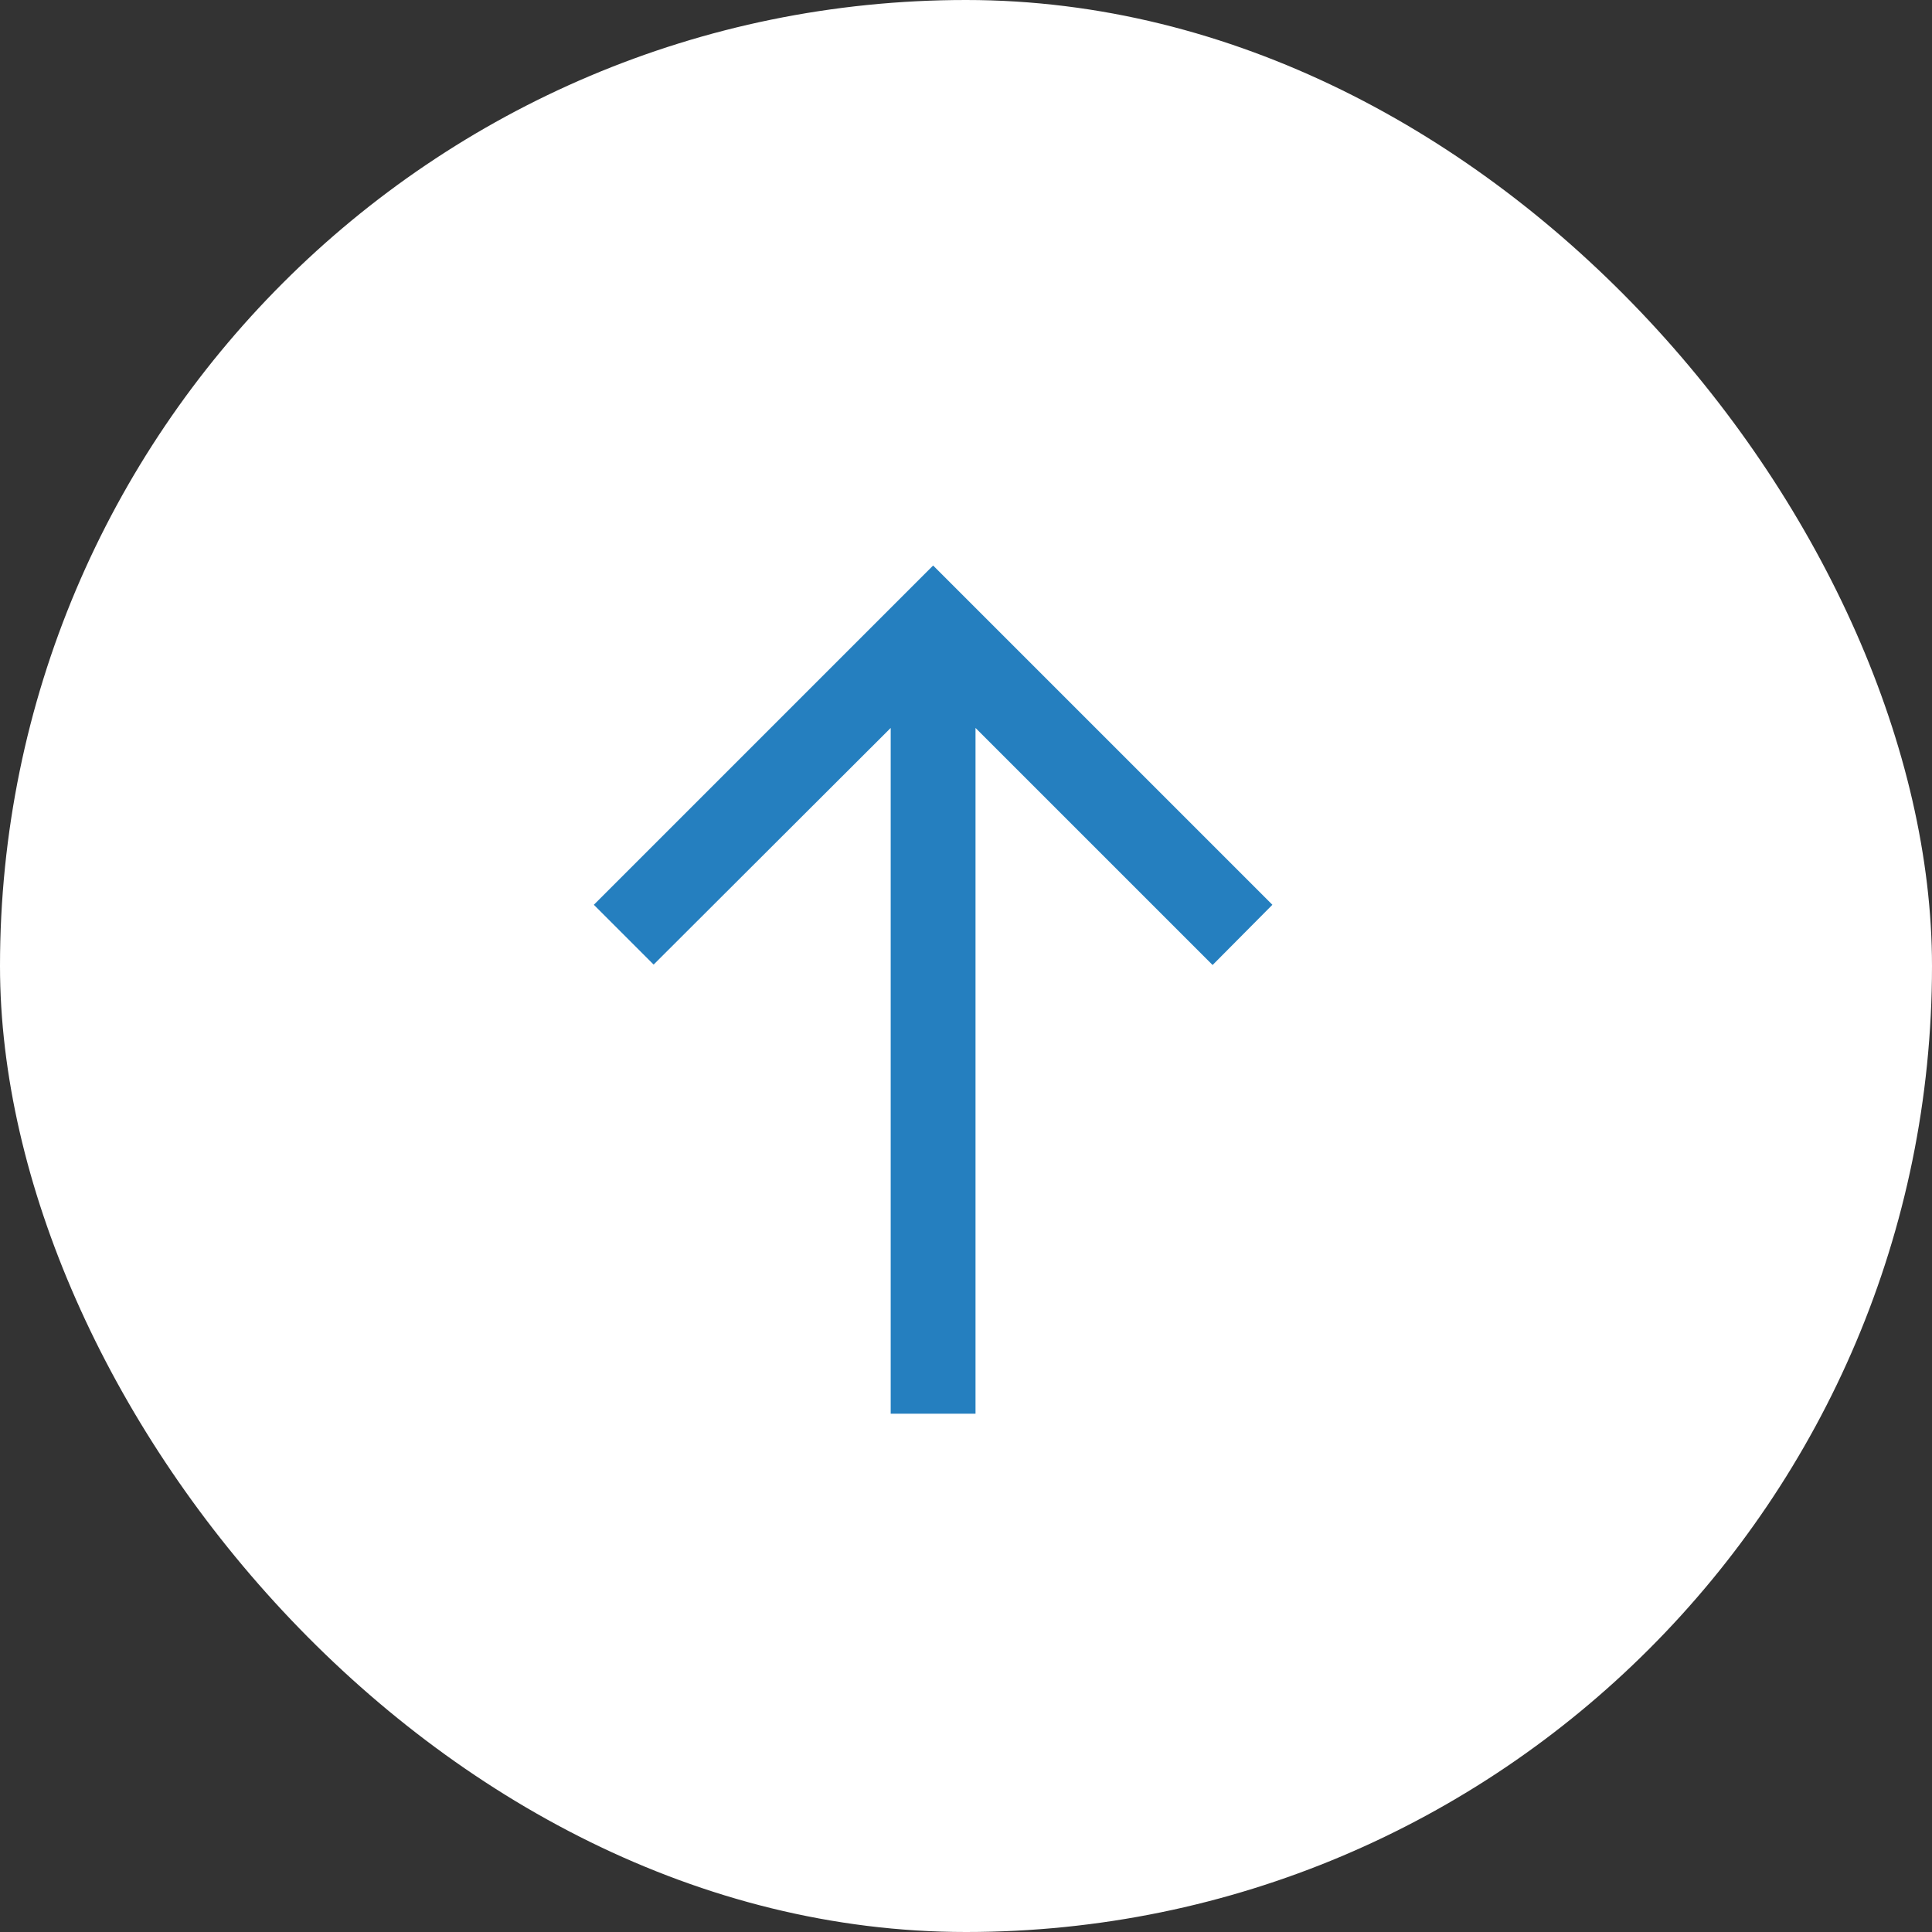
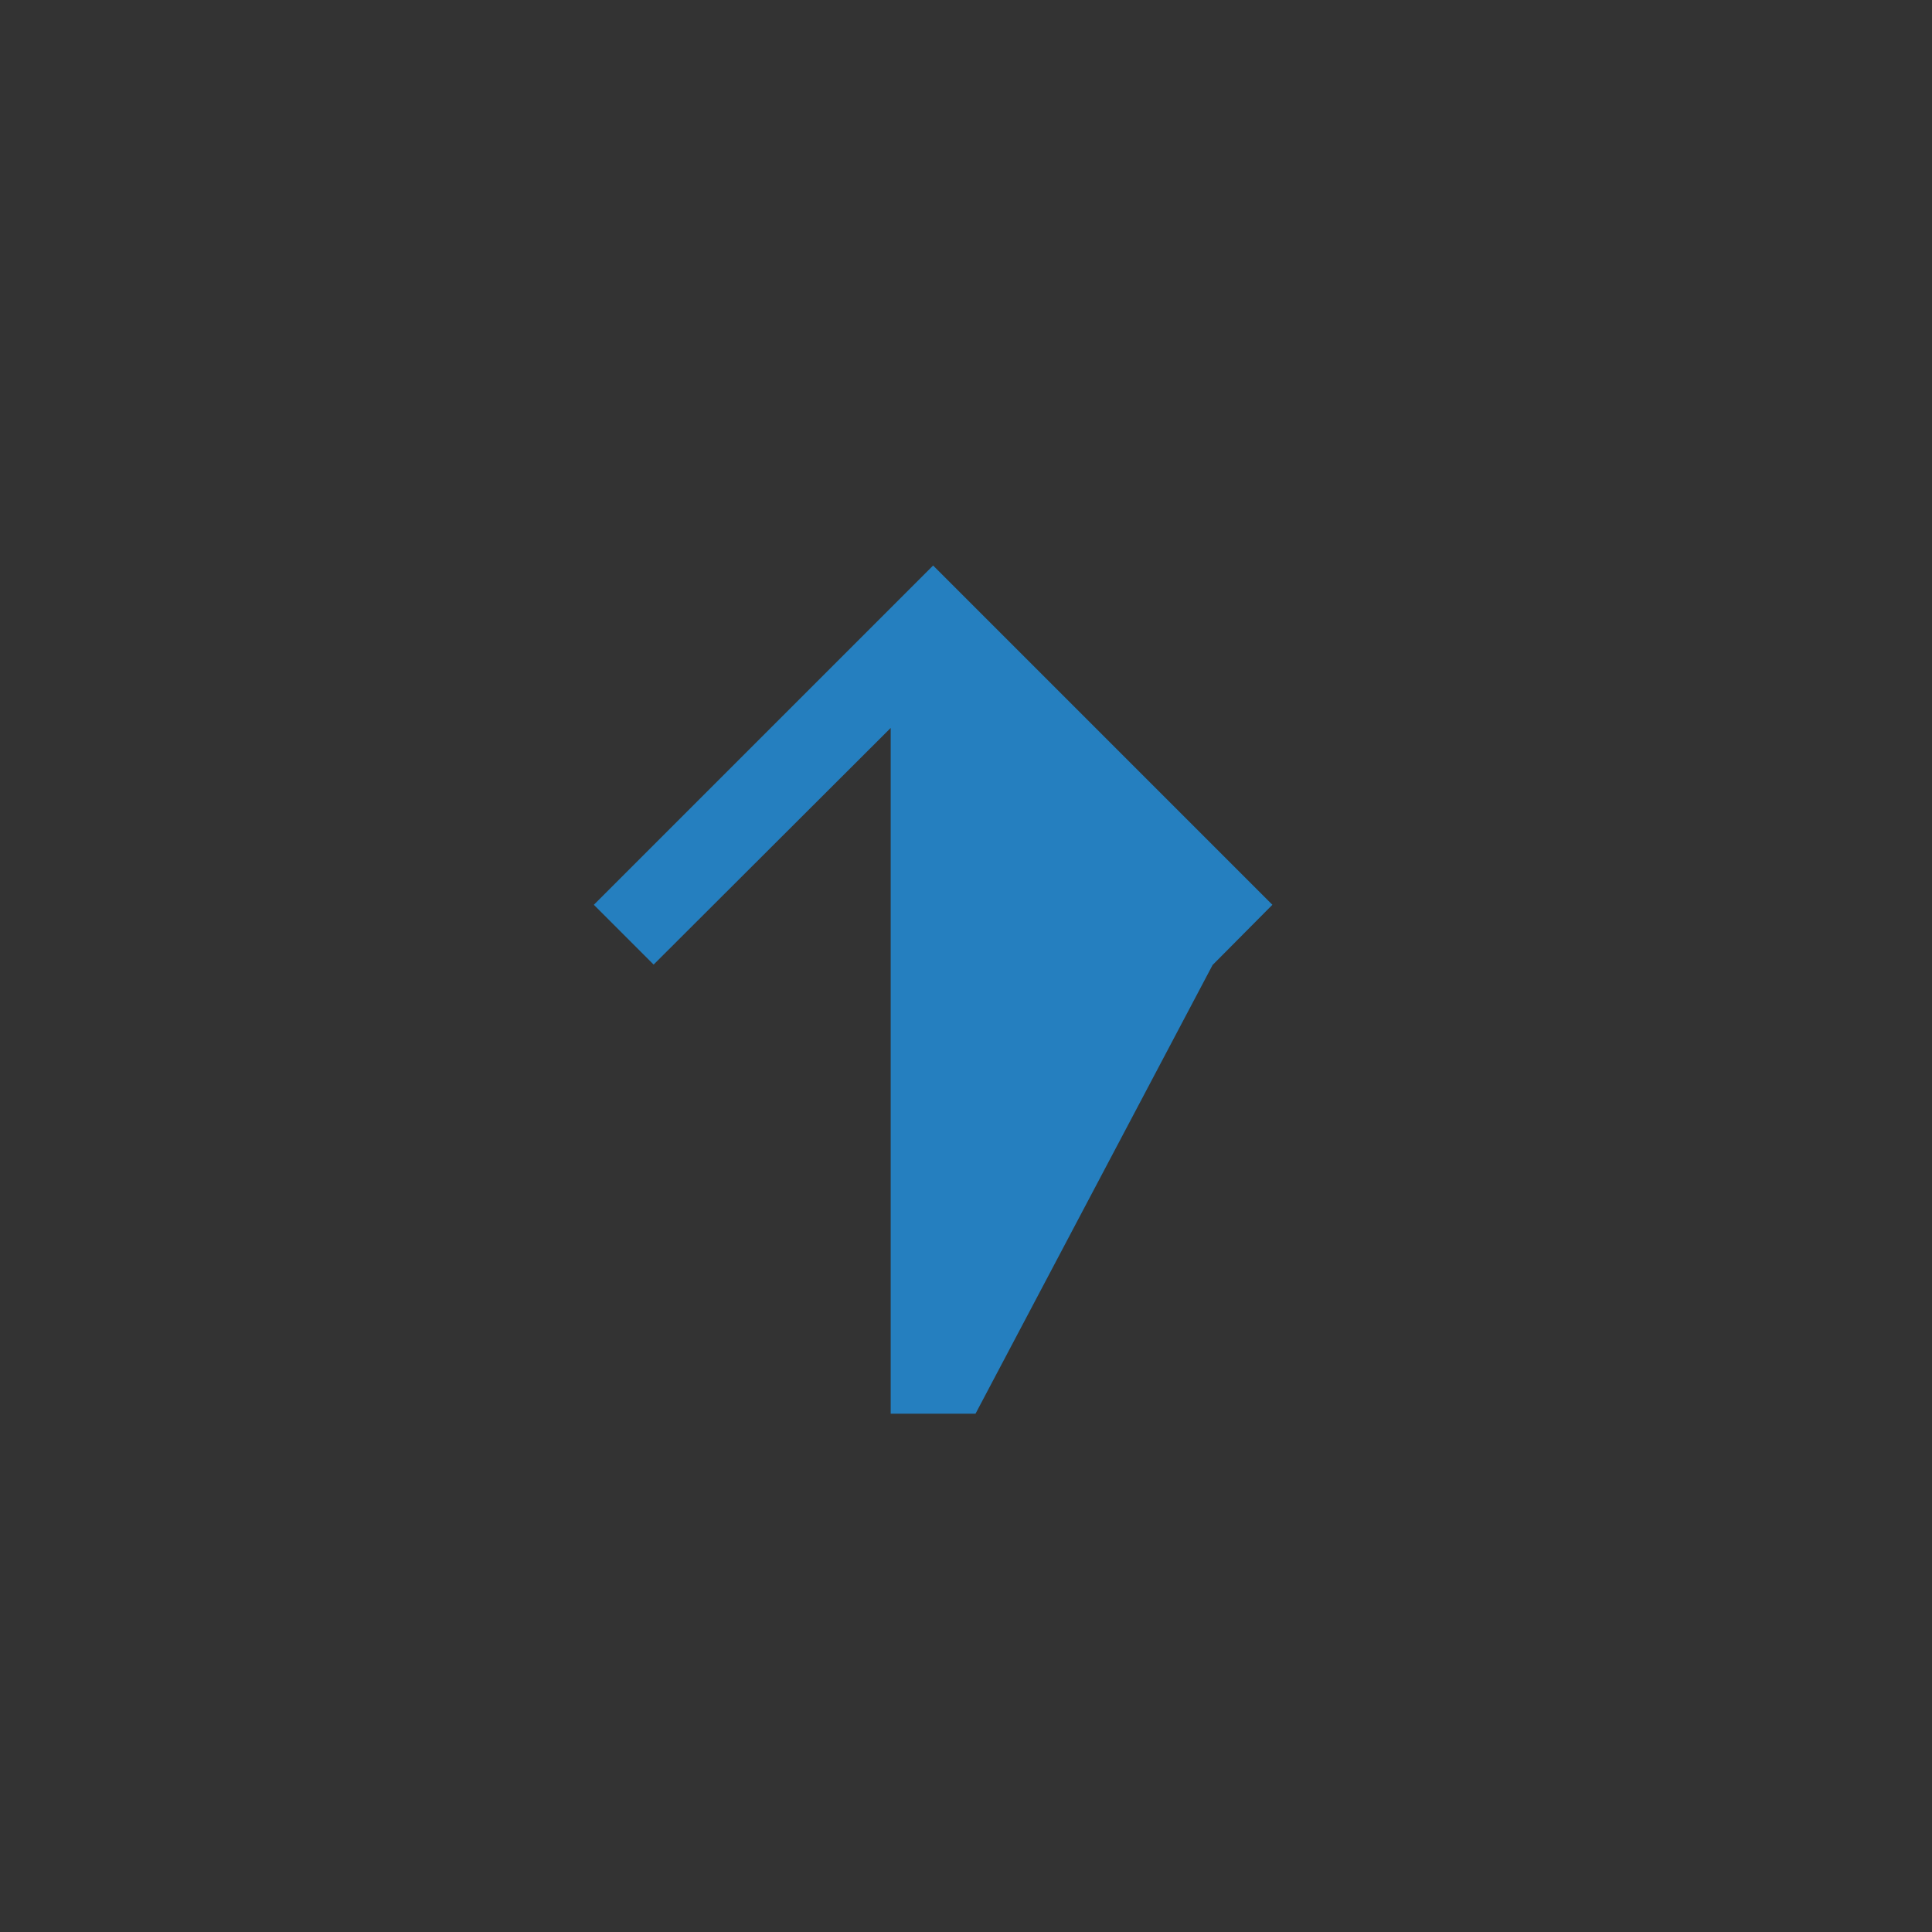
<svg xmlns="http://www.w3.org/2000/svg" width="41" height="41" viewBox="0 0 41 41" fill="none">
  <rect x="0" y="0" width="41" height="41" fill="#333333" stroke="none" />
  <g id="Back to top-button">
-     <rect width="41" height="41" rx="20.5" fill="white" />
-     <path id="Vector" d="M20.702 30.001L20.702 15.448L25.733 20.479L27.002 19.201L19.802 12.001L12.602 19.201L13.871 20.47L18.902 15.448L18.902 30.001L20.702 30.001Z" fill="#257FBF" />
+     <path id="Vector" d="M20.702 30.001L25.733 20.479L27.002 19.201L19.802 12.001L12.602 19.201L13.871 20.47L18.902 15.448L18.902 30.001L20.702 30.001Z" fill="#257FBF" />
  </g>
</svg>